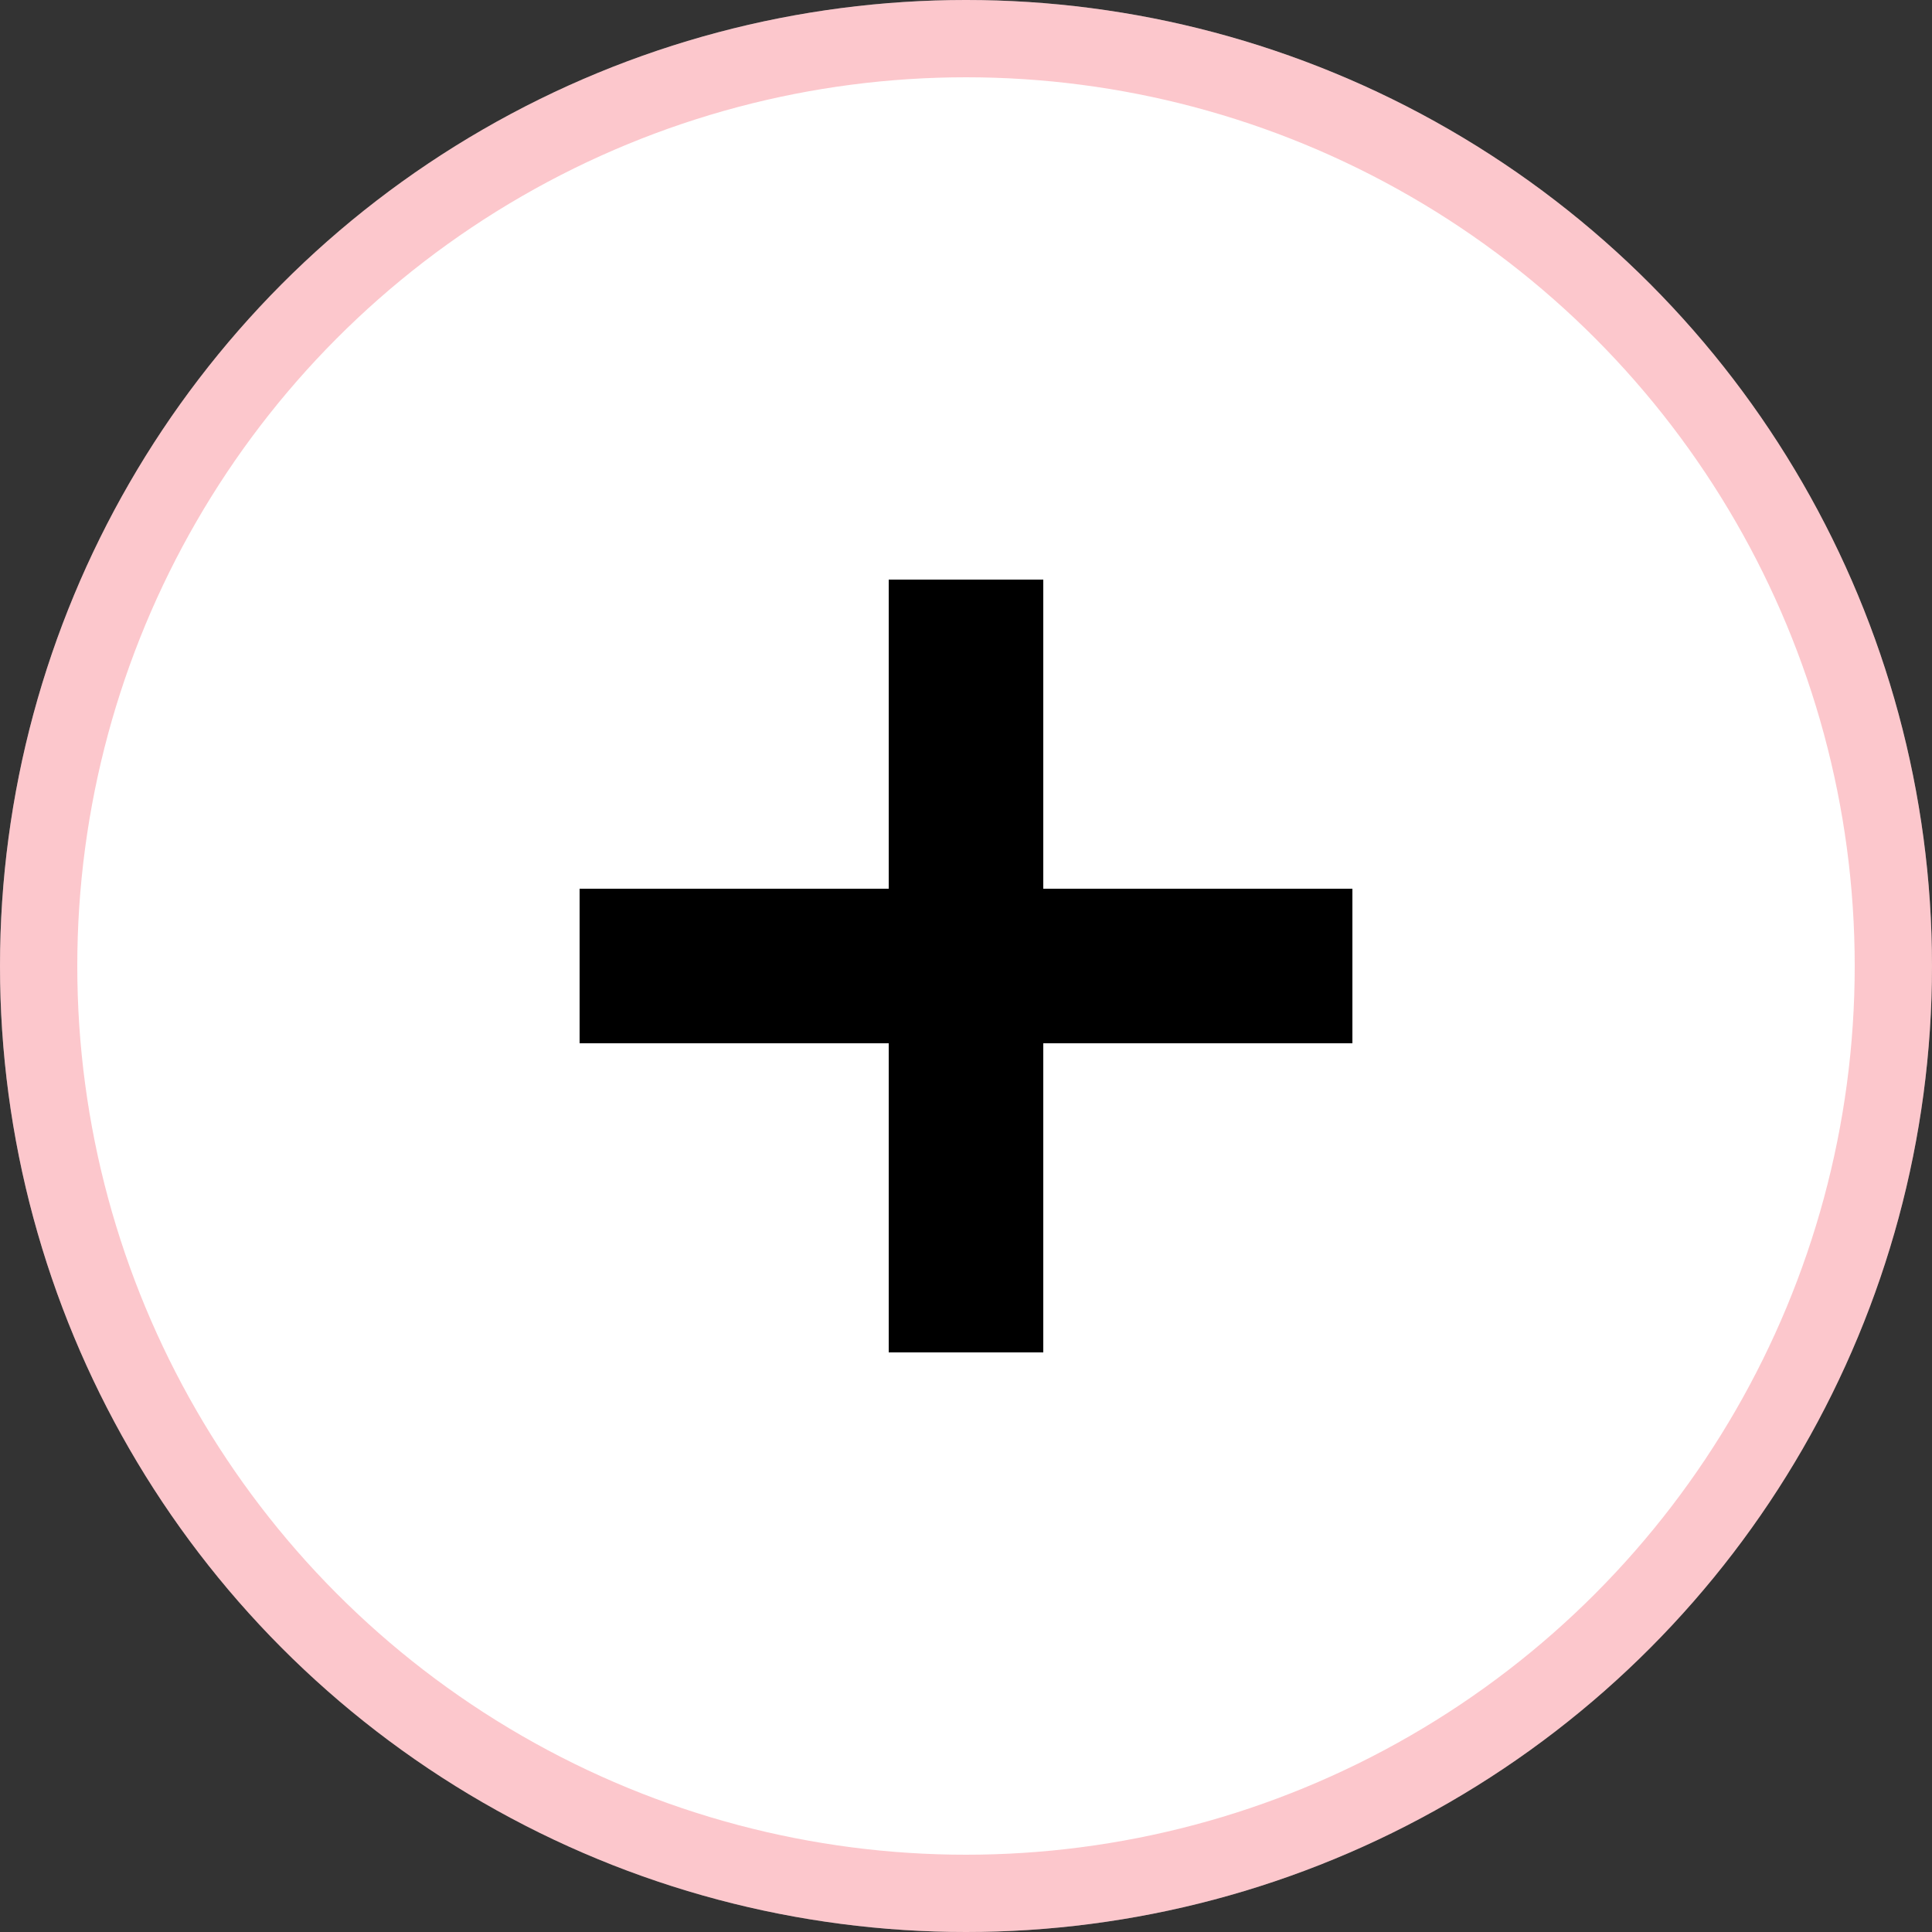
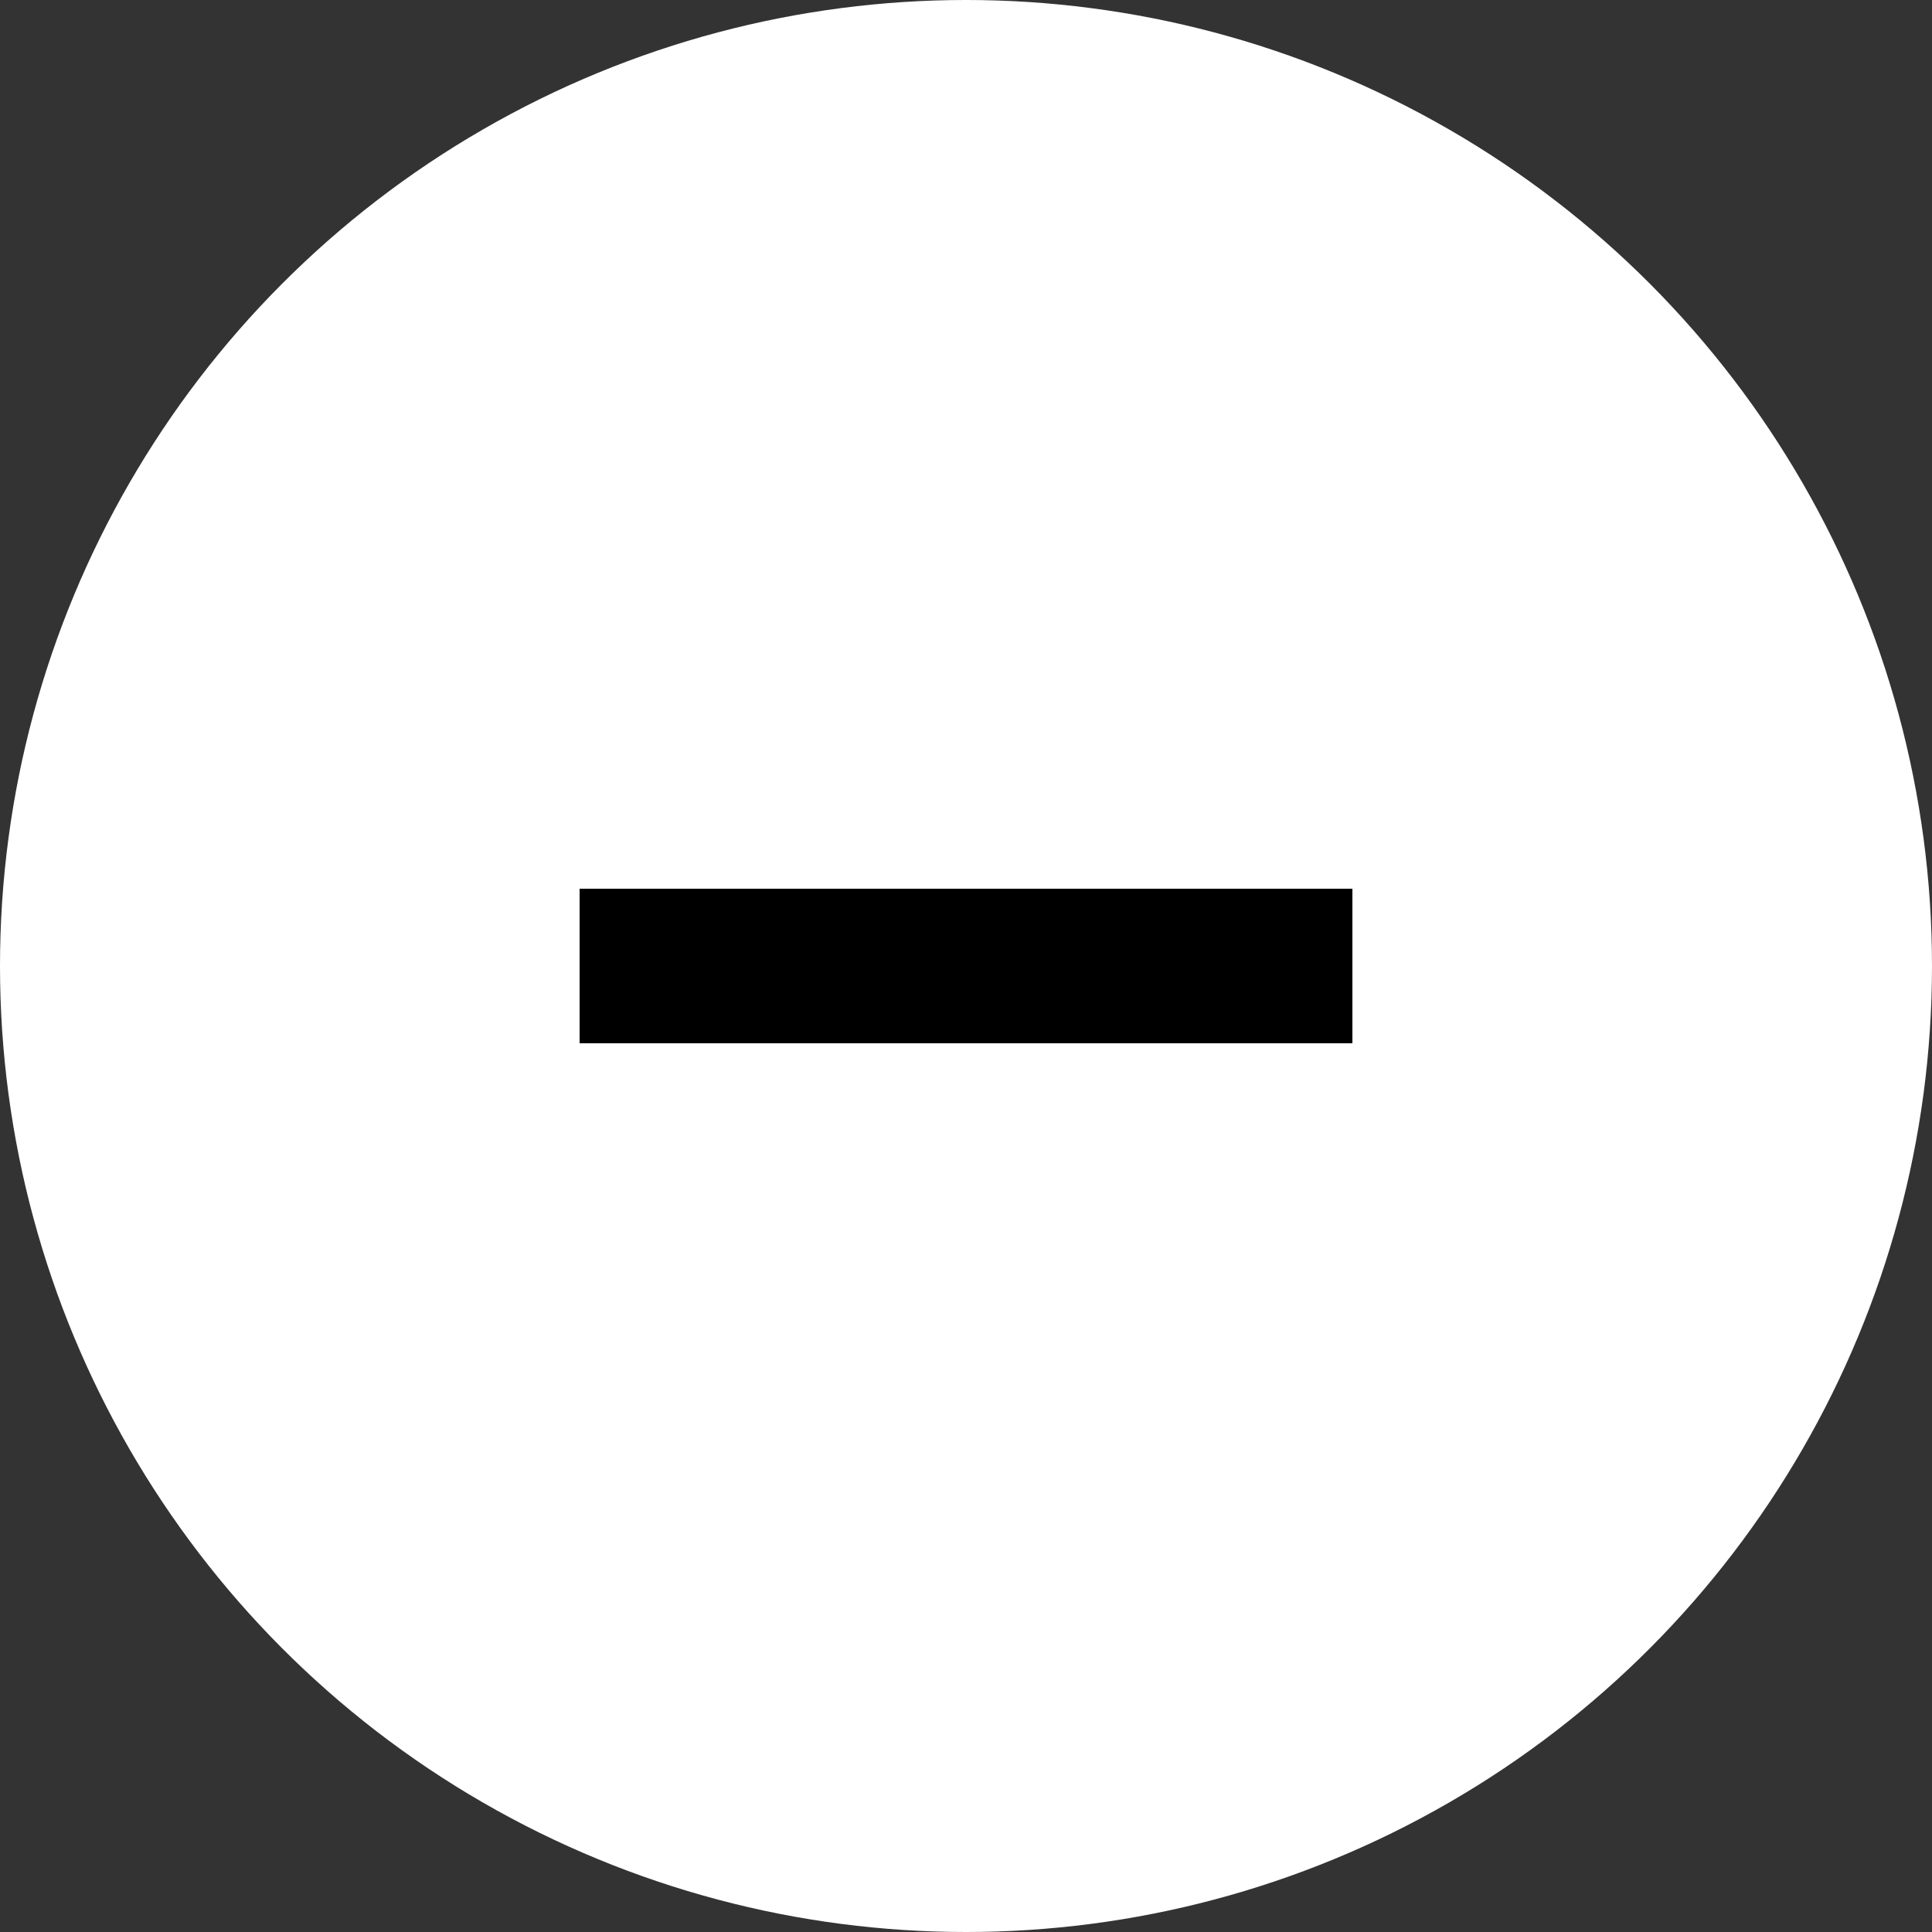
<svg xmlns="http://www.w3.org/2000/svg" width="25" height="25" viewBox="0 0 25 25" fill="none">
  <rect x="0" y="0" width="25" height="25" fill="#333333" stroke="none" />
  <circle cx="12.5" cy="12.5" r="12.5" fill="white" />
-   <circle cx="12.5" cy="12.5" r="12" stroke="#F34456" stroke-opacity="0.3" />
-   <path d="M12.5 7.5V17.5" stroke="black" stroke-width="2" />
  <path d="M7.5 12.5L17.5 12.5" stroke="black" stroke-width="2" />
</svg>